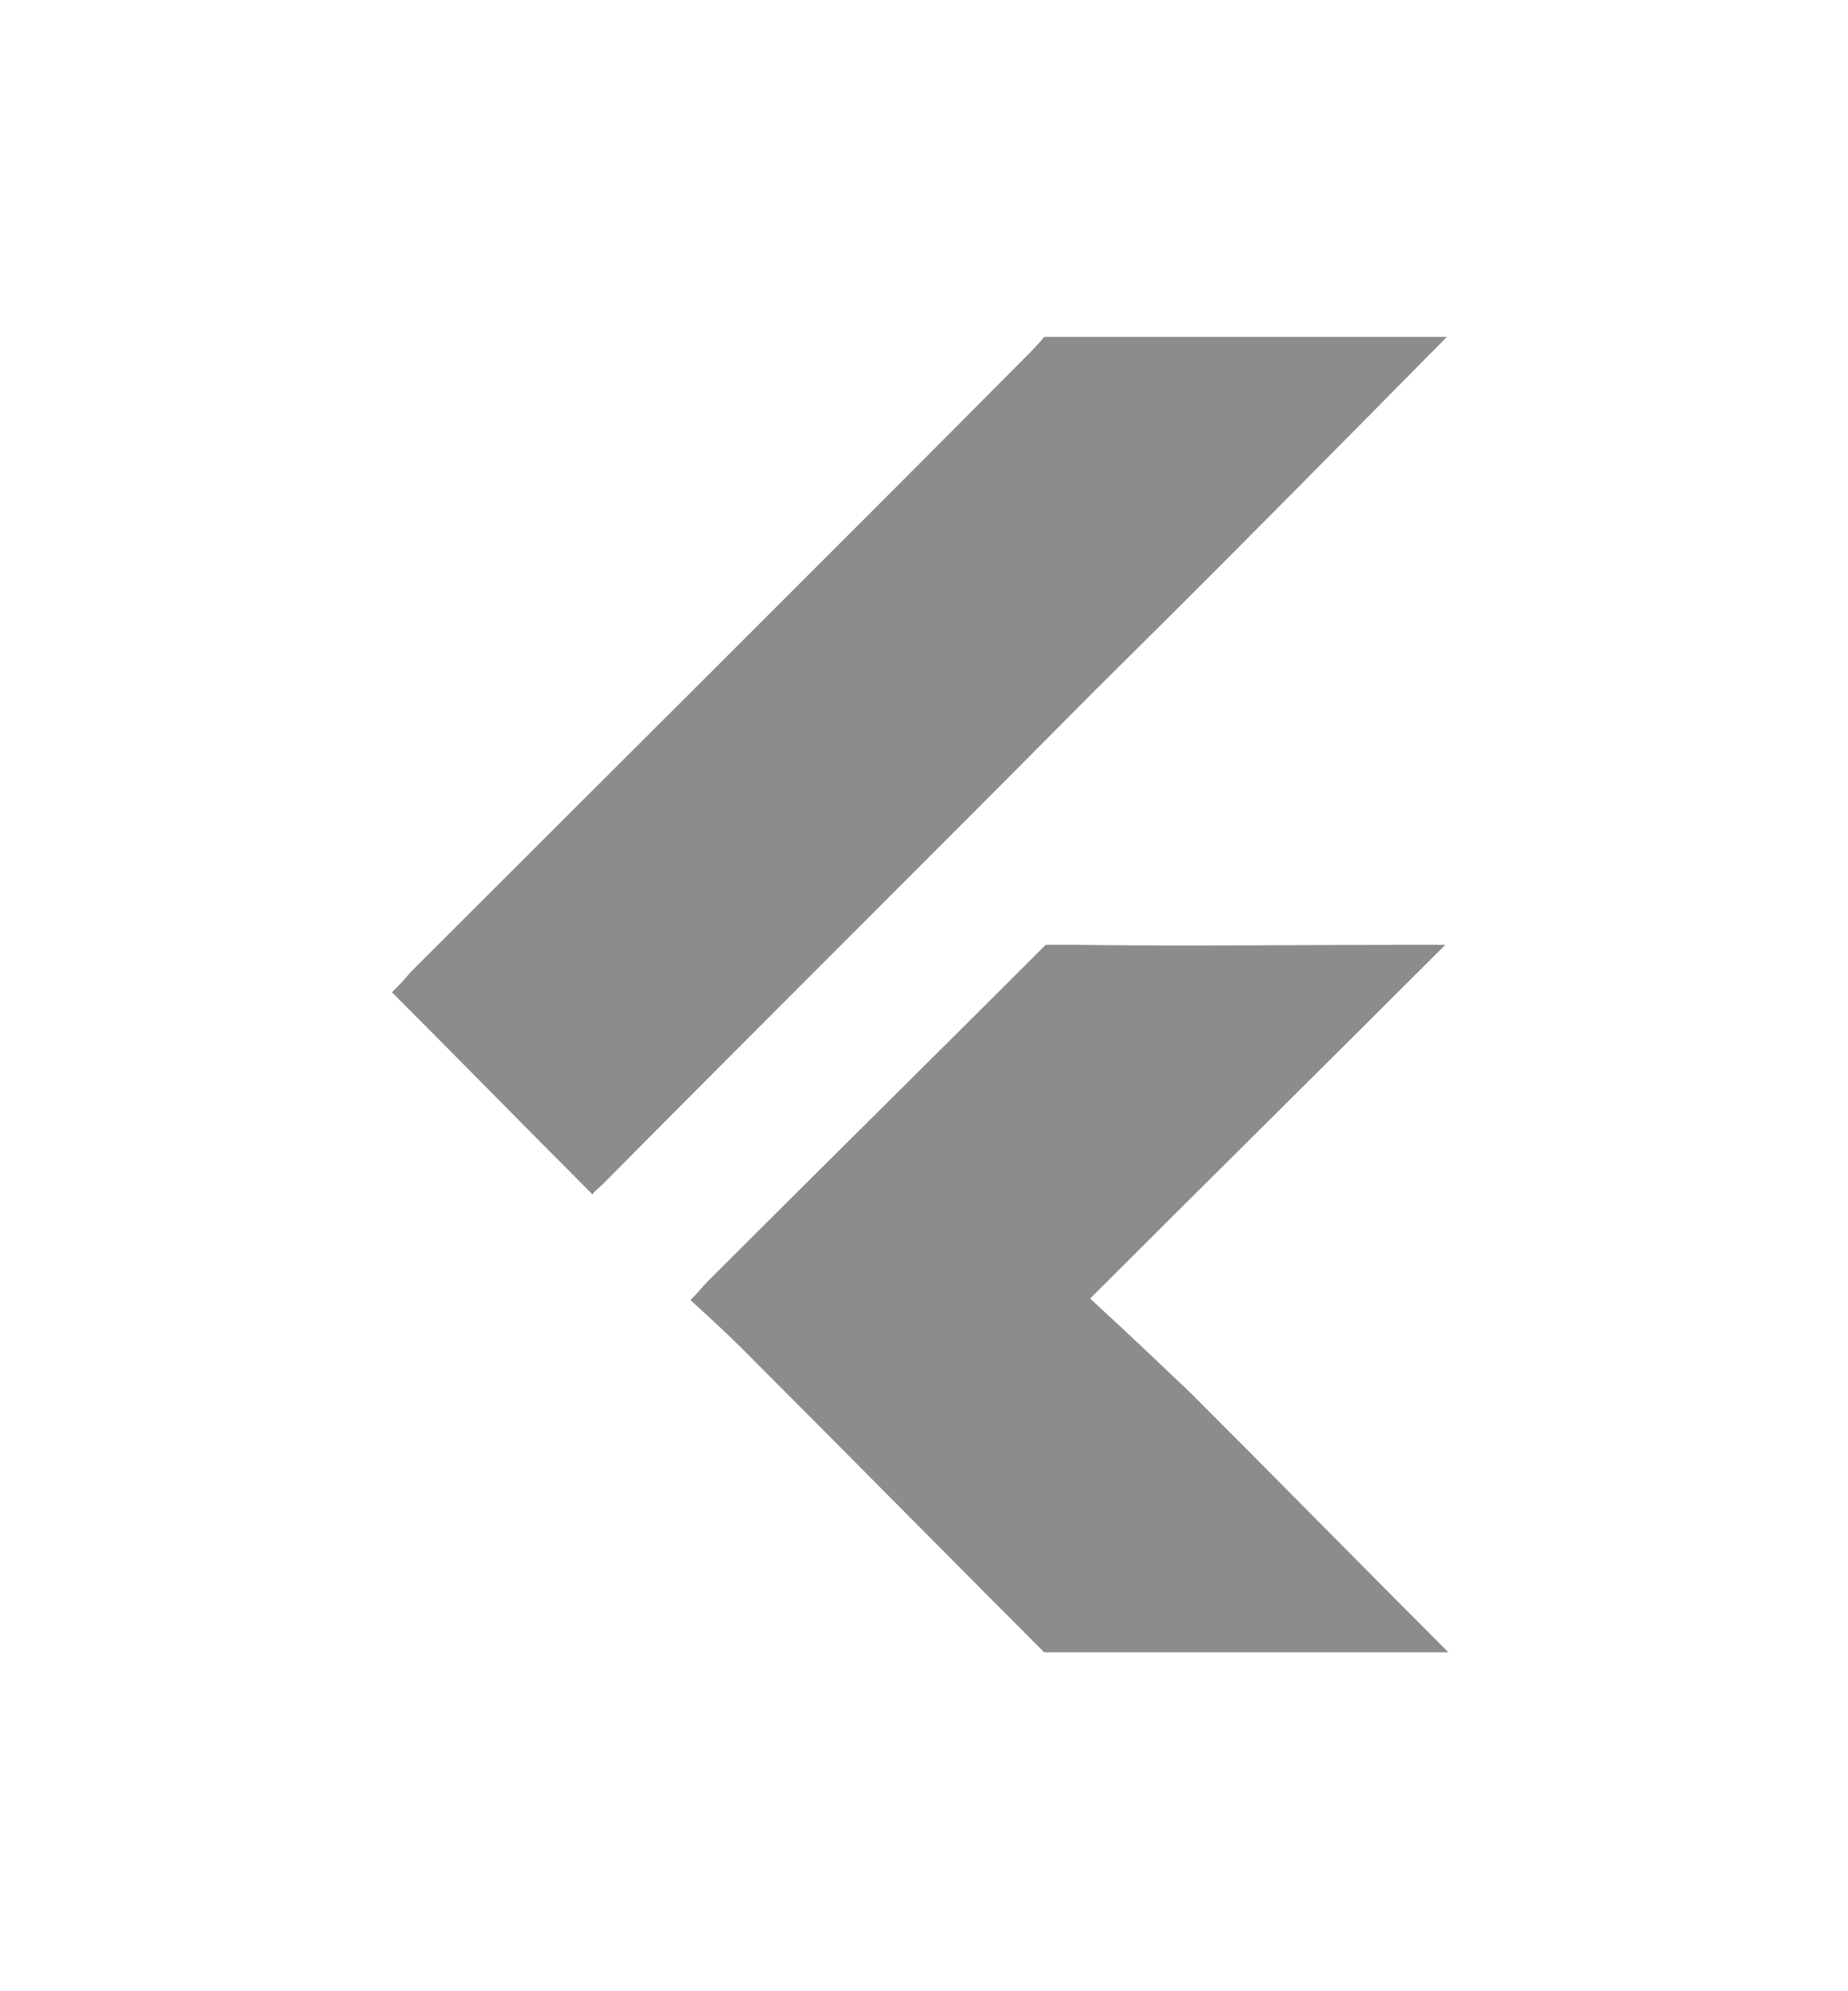
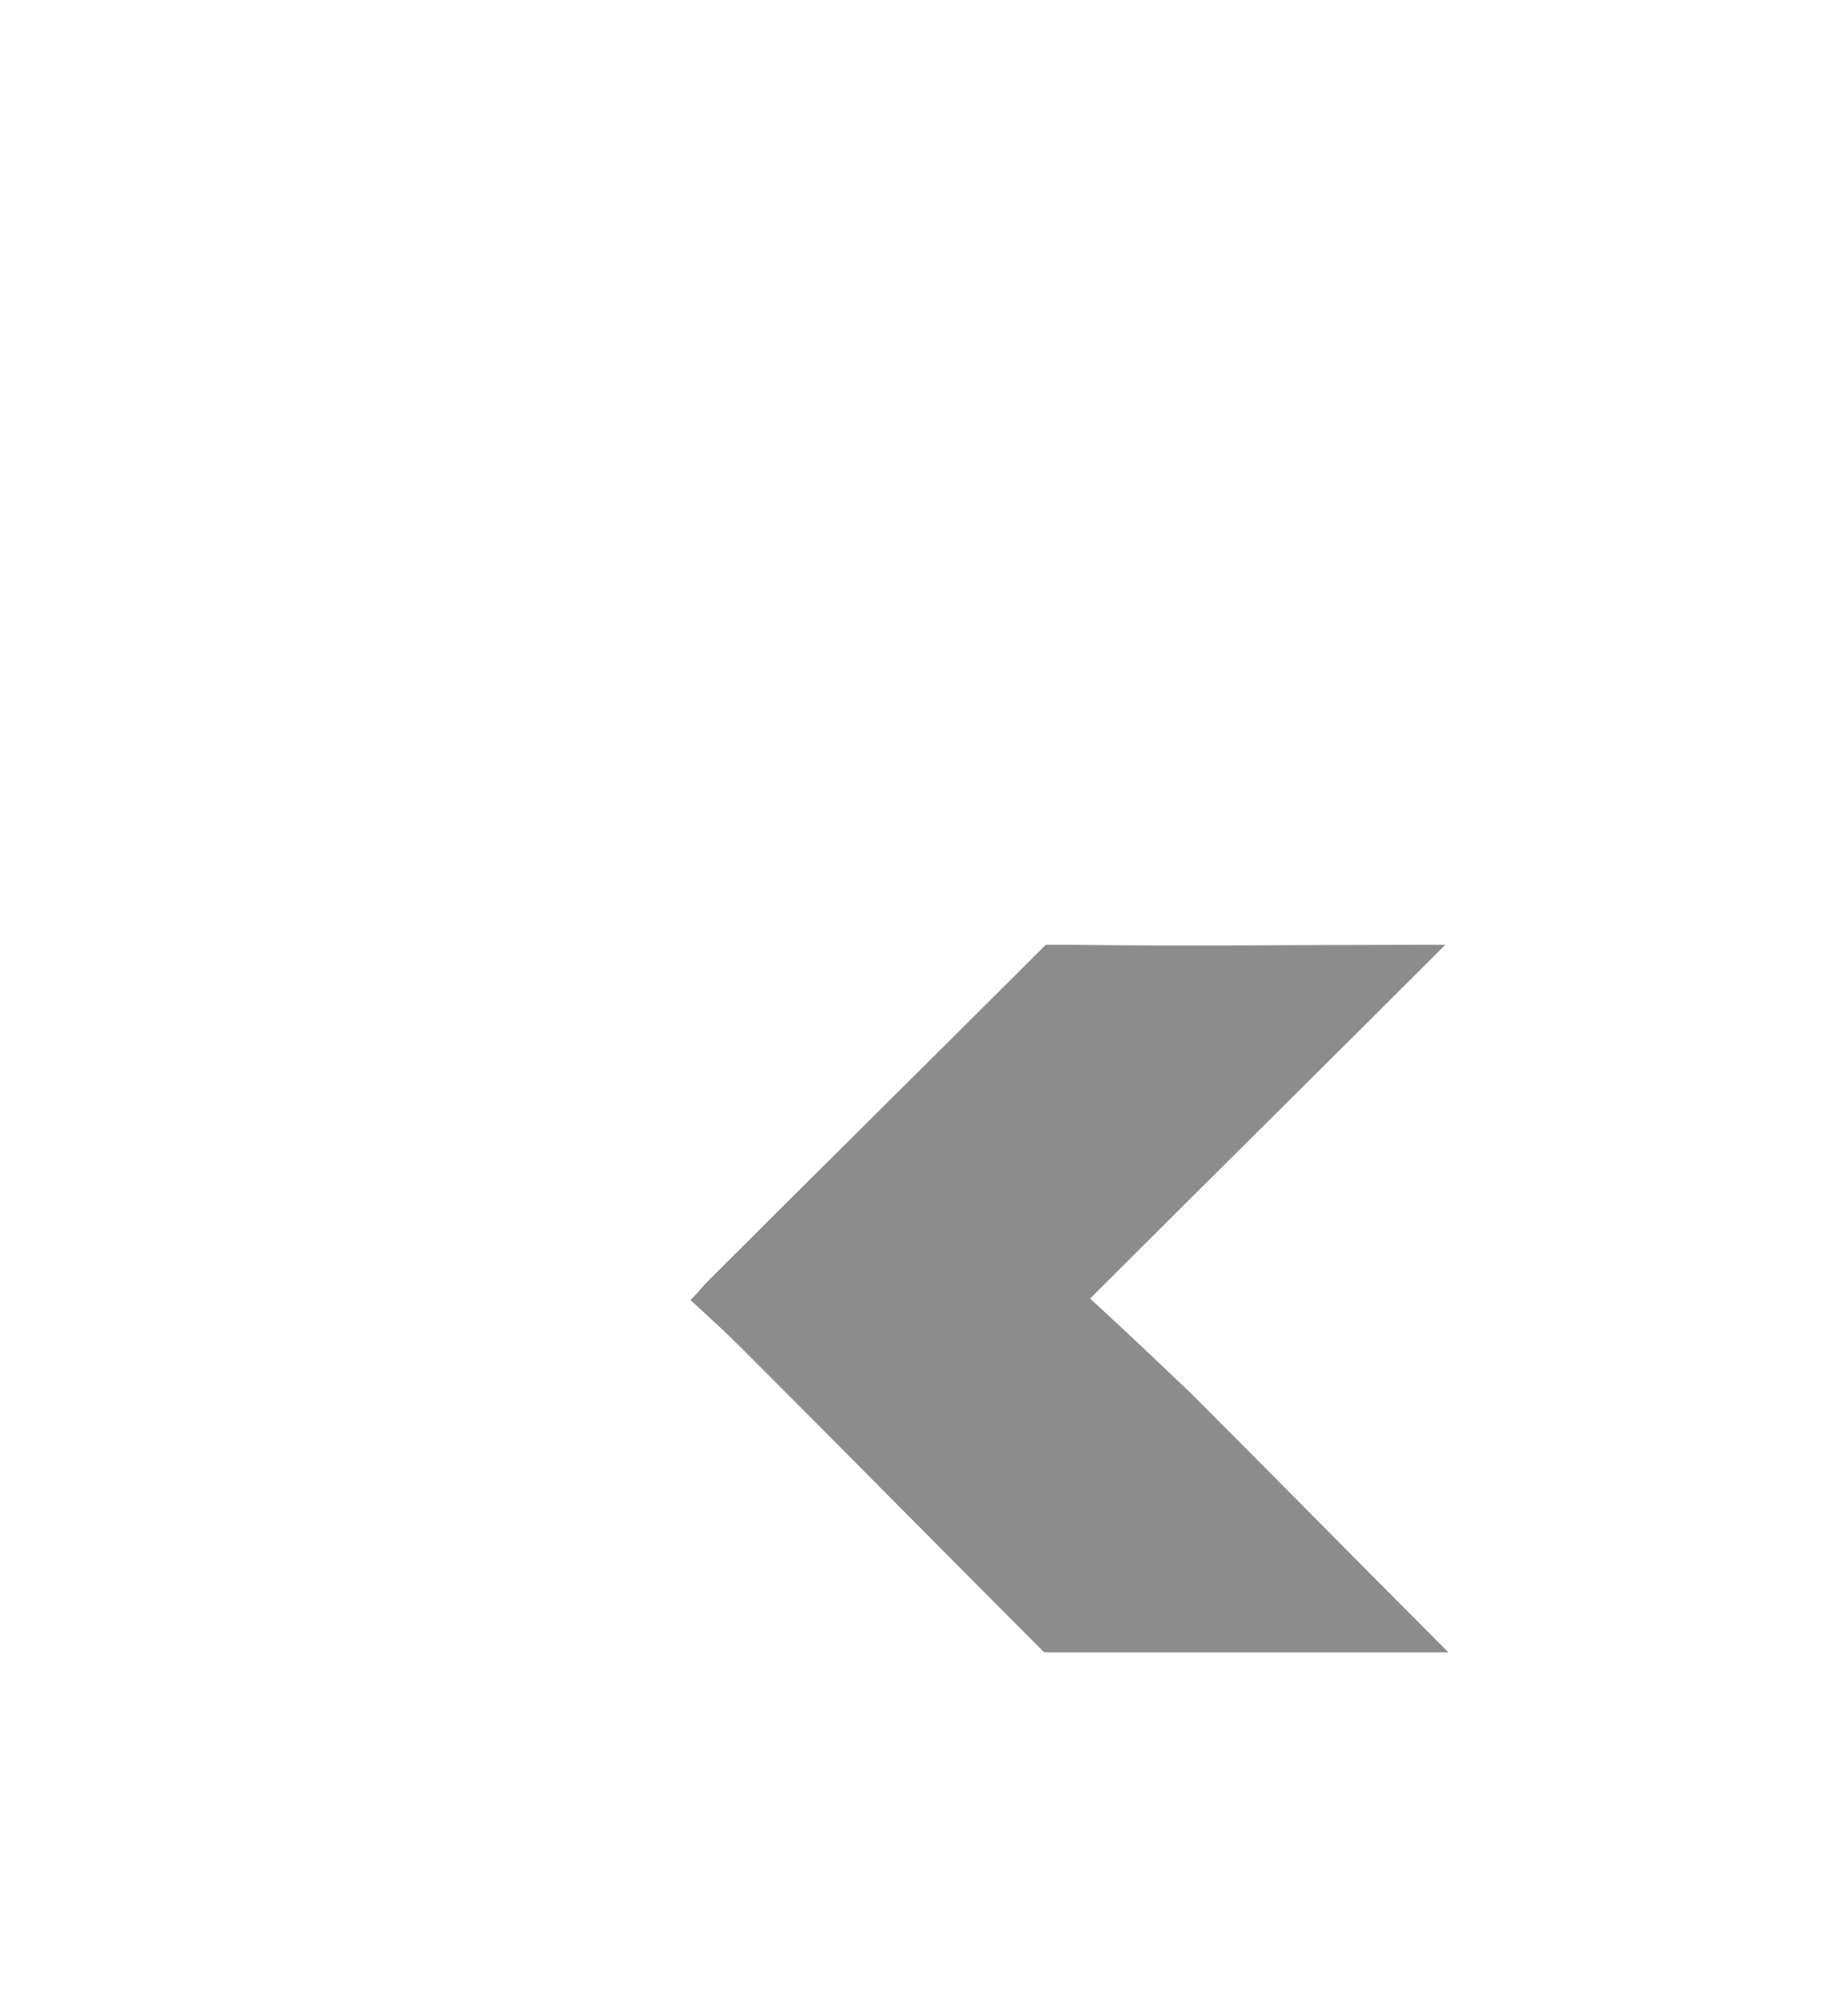
<svg xmlns="http://www.w3.org/2000/svg" version="1.2" baseProfile="tiny" id="Layer_2_1_" x="0px" y="0px" viewBox="0 0 120.7 130" overflow="visible" xml:space="preserve">
  <g>
-     <path fill="#8C8C8C" d="M94.5,22c-7.6,7.7-15.2,15.4-22.9,23C60.9,55.8,50.1,66.5,39.4,77.3c-0.3,0.3-0.6,0.5-0.7,0.7   c-4.4-4.4-8.7-8.8-13.1-13.2c0.3-0.3,0.8-0.8,1.2-1.3c13.4-13.4,26.8-26.7,40.1-40.1c0.4-0.4,0.9-0.9,1.3-1.4   C76.9,22,85.7,22,94.5,22z" />
    <path fill="#8C8C8C" d="M70.1,61.7c7.4,0.1,14.8,0,22.2,0c0.6,0,1.2,0,2.1,0C86.6,69.5,79,77,71.2,84.8c2.4,2.2,4.5,4.2,6.6,6.2   c5.6,5.6,11.2,11.3,16.8,16.9c-8.8,0-17.6,0-26.4,0c-6.6-6.6-13.2-13.3-19.8-19.9c-1-1-2.1-2-3.3-3.1c0.5-0.5,0.8-0.9,1.2-1.3   c6.9-6.9,15.1-15,22-21.9L70.1,61.7z" />
  </g>
</svg>